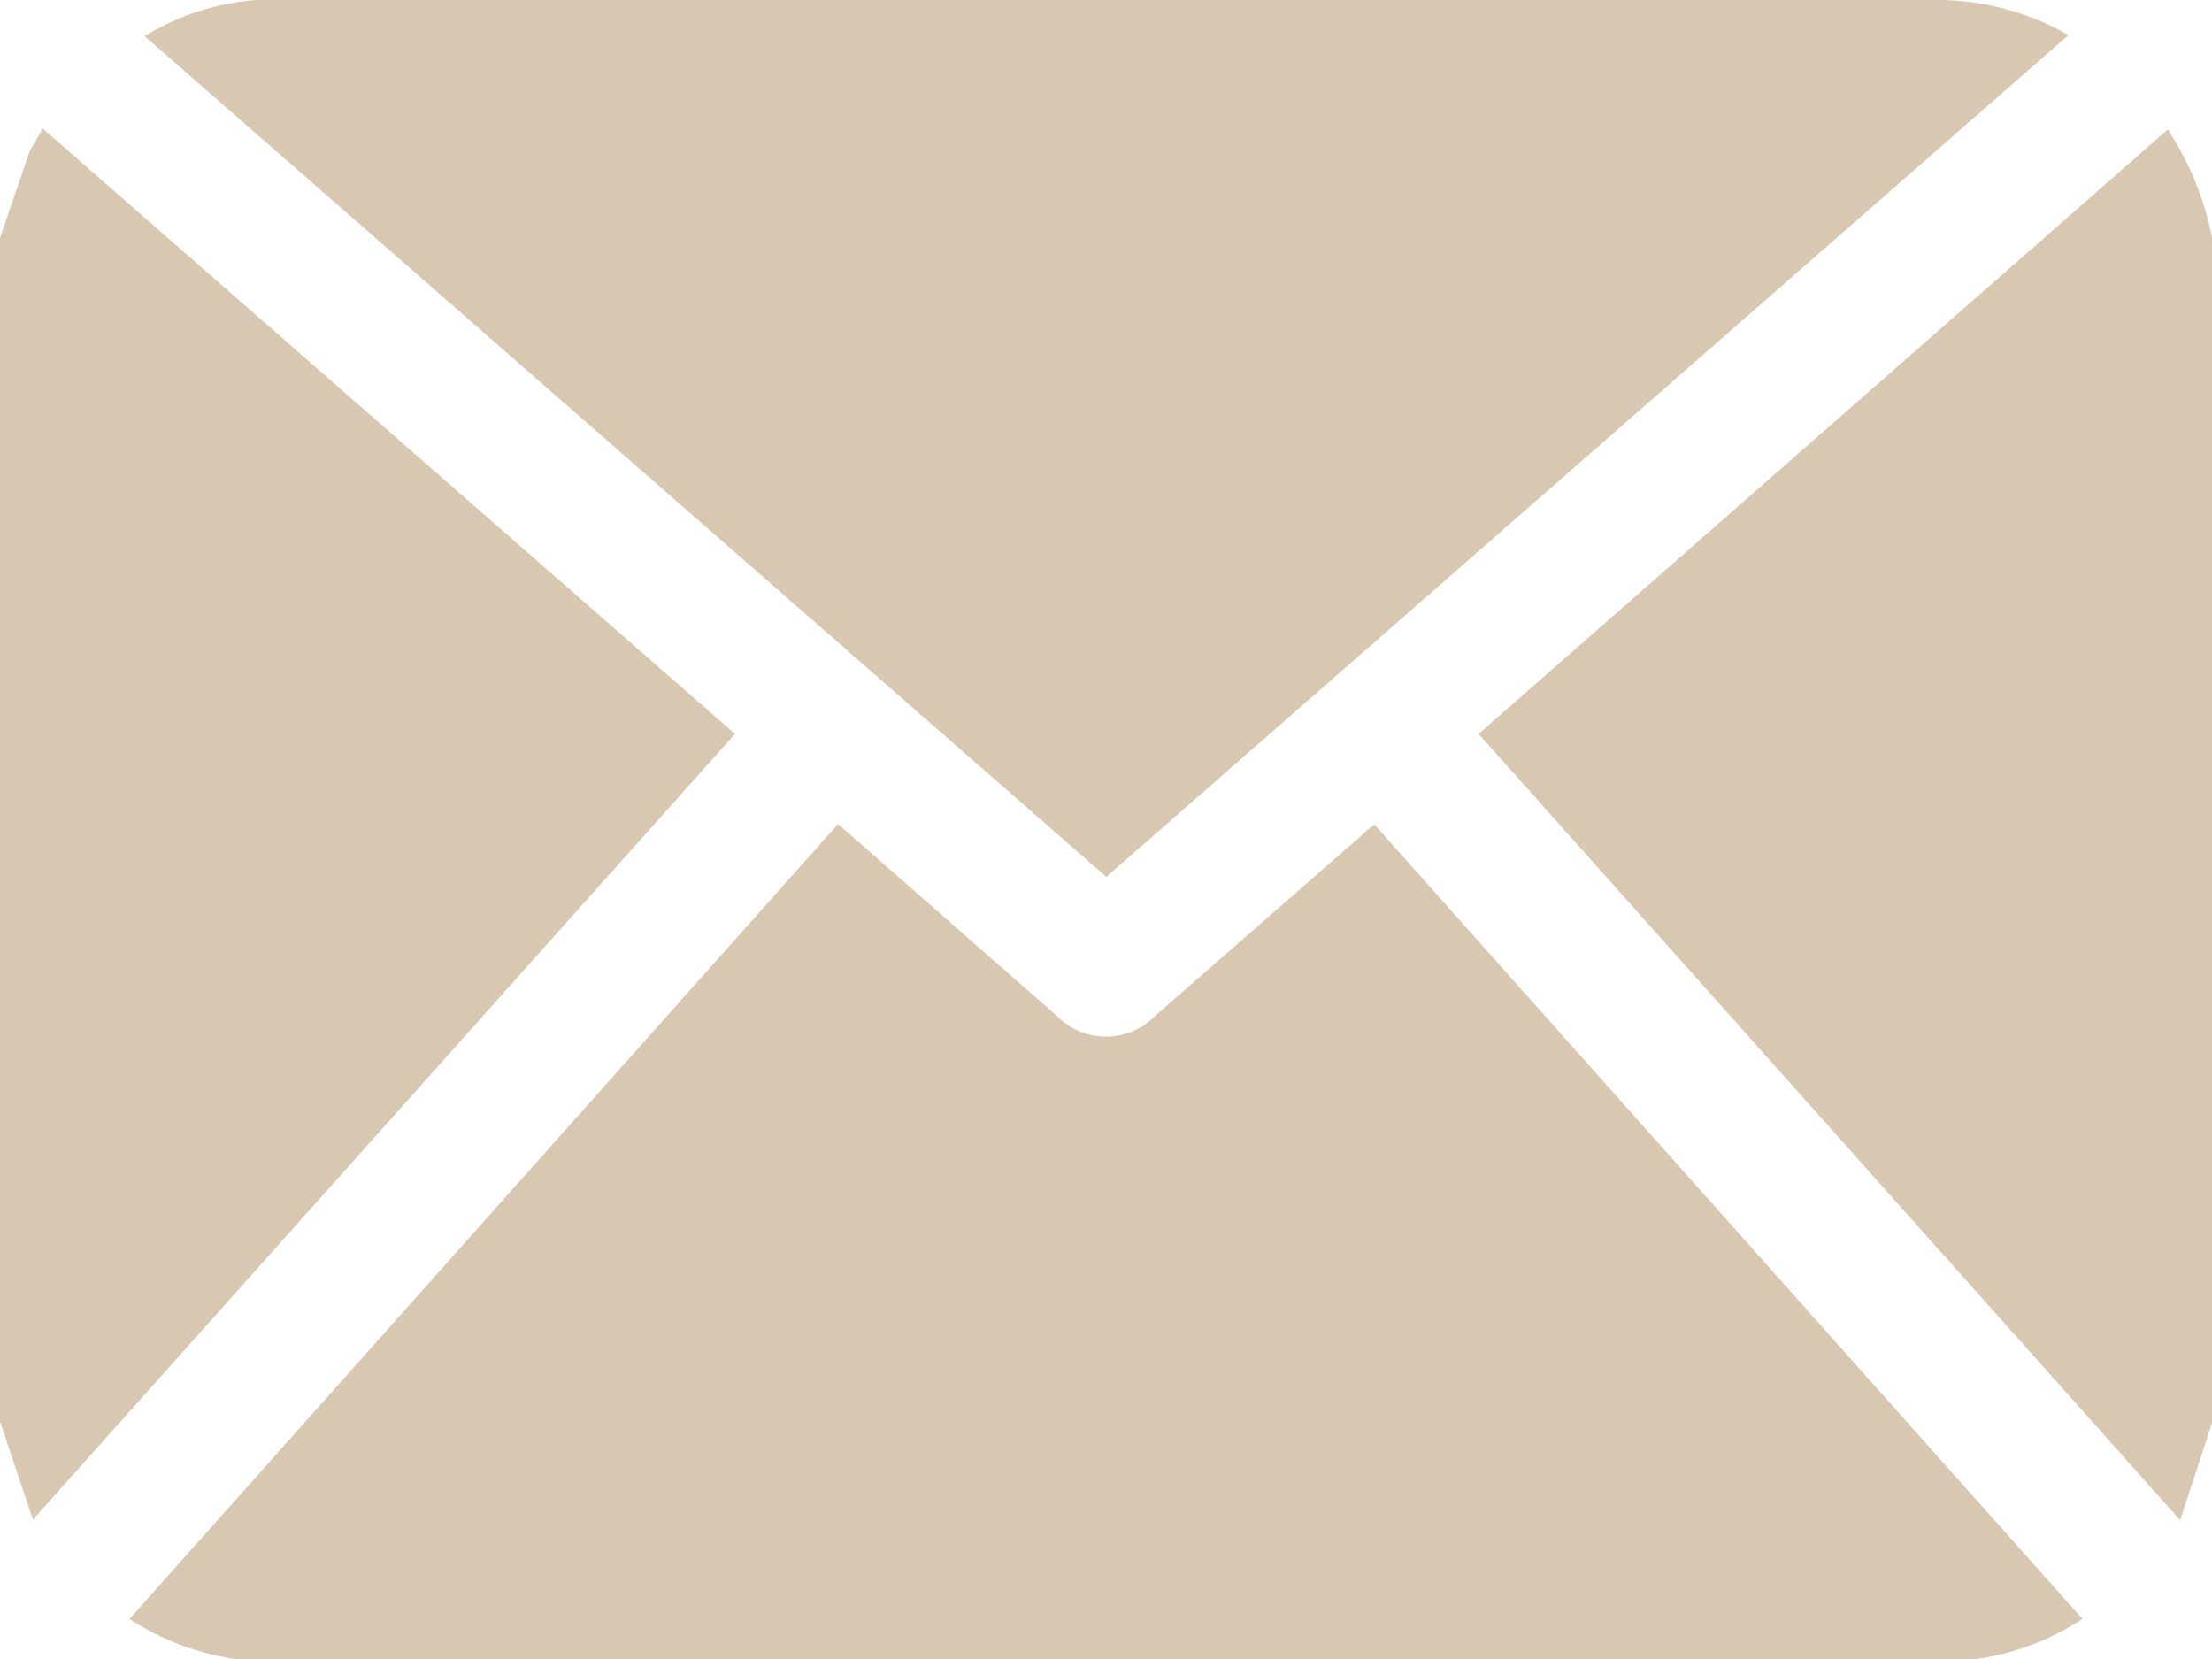
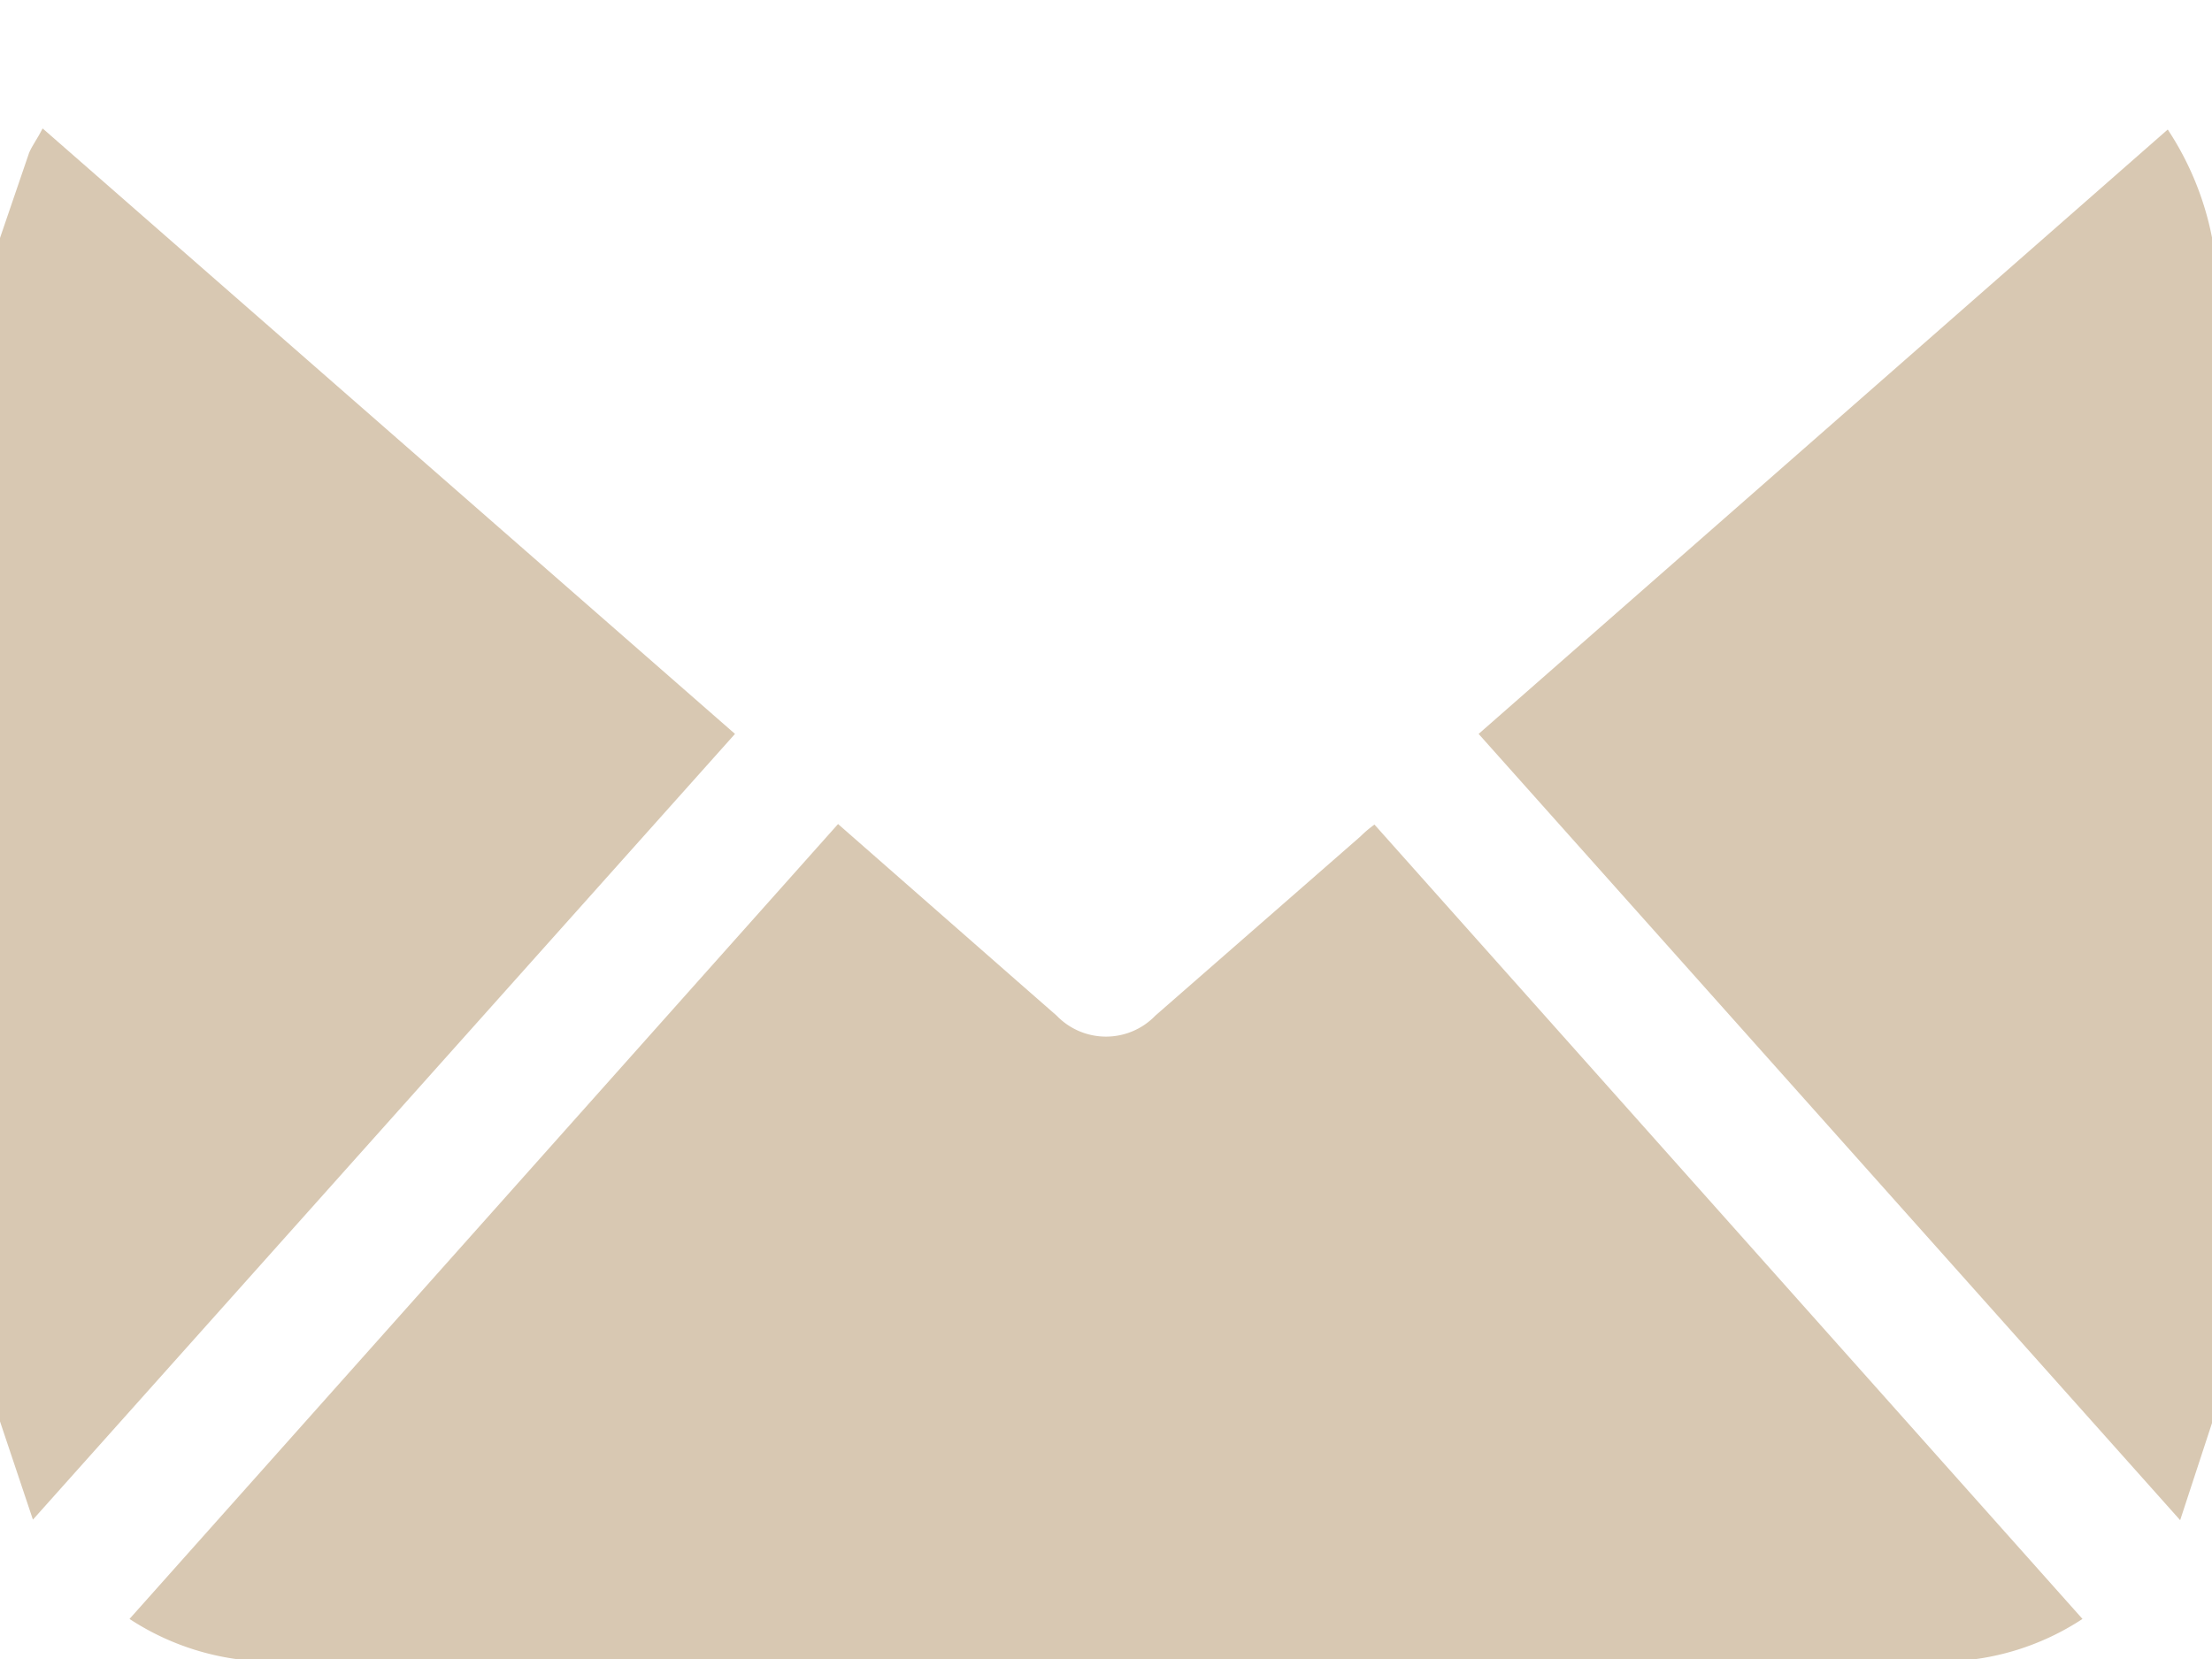
<svg xmlns="http://www.w3.org/2000/svg" viewBox="0 0 40.99 30.75">
  <defs>
    <style>.cls-1{fill:#d8c8b2;}</style>
  </defs>
  <g id="Livello_2" data-name="Livello 2">
    <g id="Livello_1-2" data-name="Livello 1">
      <path class="cls-1" d="M41,26.34l-.6,1.83-13-14.57L40.17,2.4a5.58,5.58,0,0,1,.82,2Z" />
      <path class="cls-1" d="M0,4.41.54,2.83c.06-.14.16-.27.25-.45L13.62,13.6.61,28.16,0,26.34Z" />
      <path class="cls-1" d="M15.53,15.27l3.33,2.92.72.63a1.27,1.27,0,0,0,1.83,0l3.8-3.32a2.11,2.11,0,0,1,.26-.22L38.59,30a4.8,4.8,0,0,1-2.6.79H5A4.82,4.82,0,0,1,2.4,30Z" />
-       <path class="cls-1" d="M38.33.65,20.5,16.25,2.68.67A4.59,4.59,0,0,1,4.76,0H35.94A4.88,4.88,0,0,1,38.33.65Z" />
    </g>
  </g>
</svg>